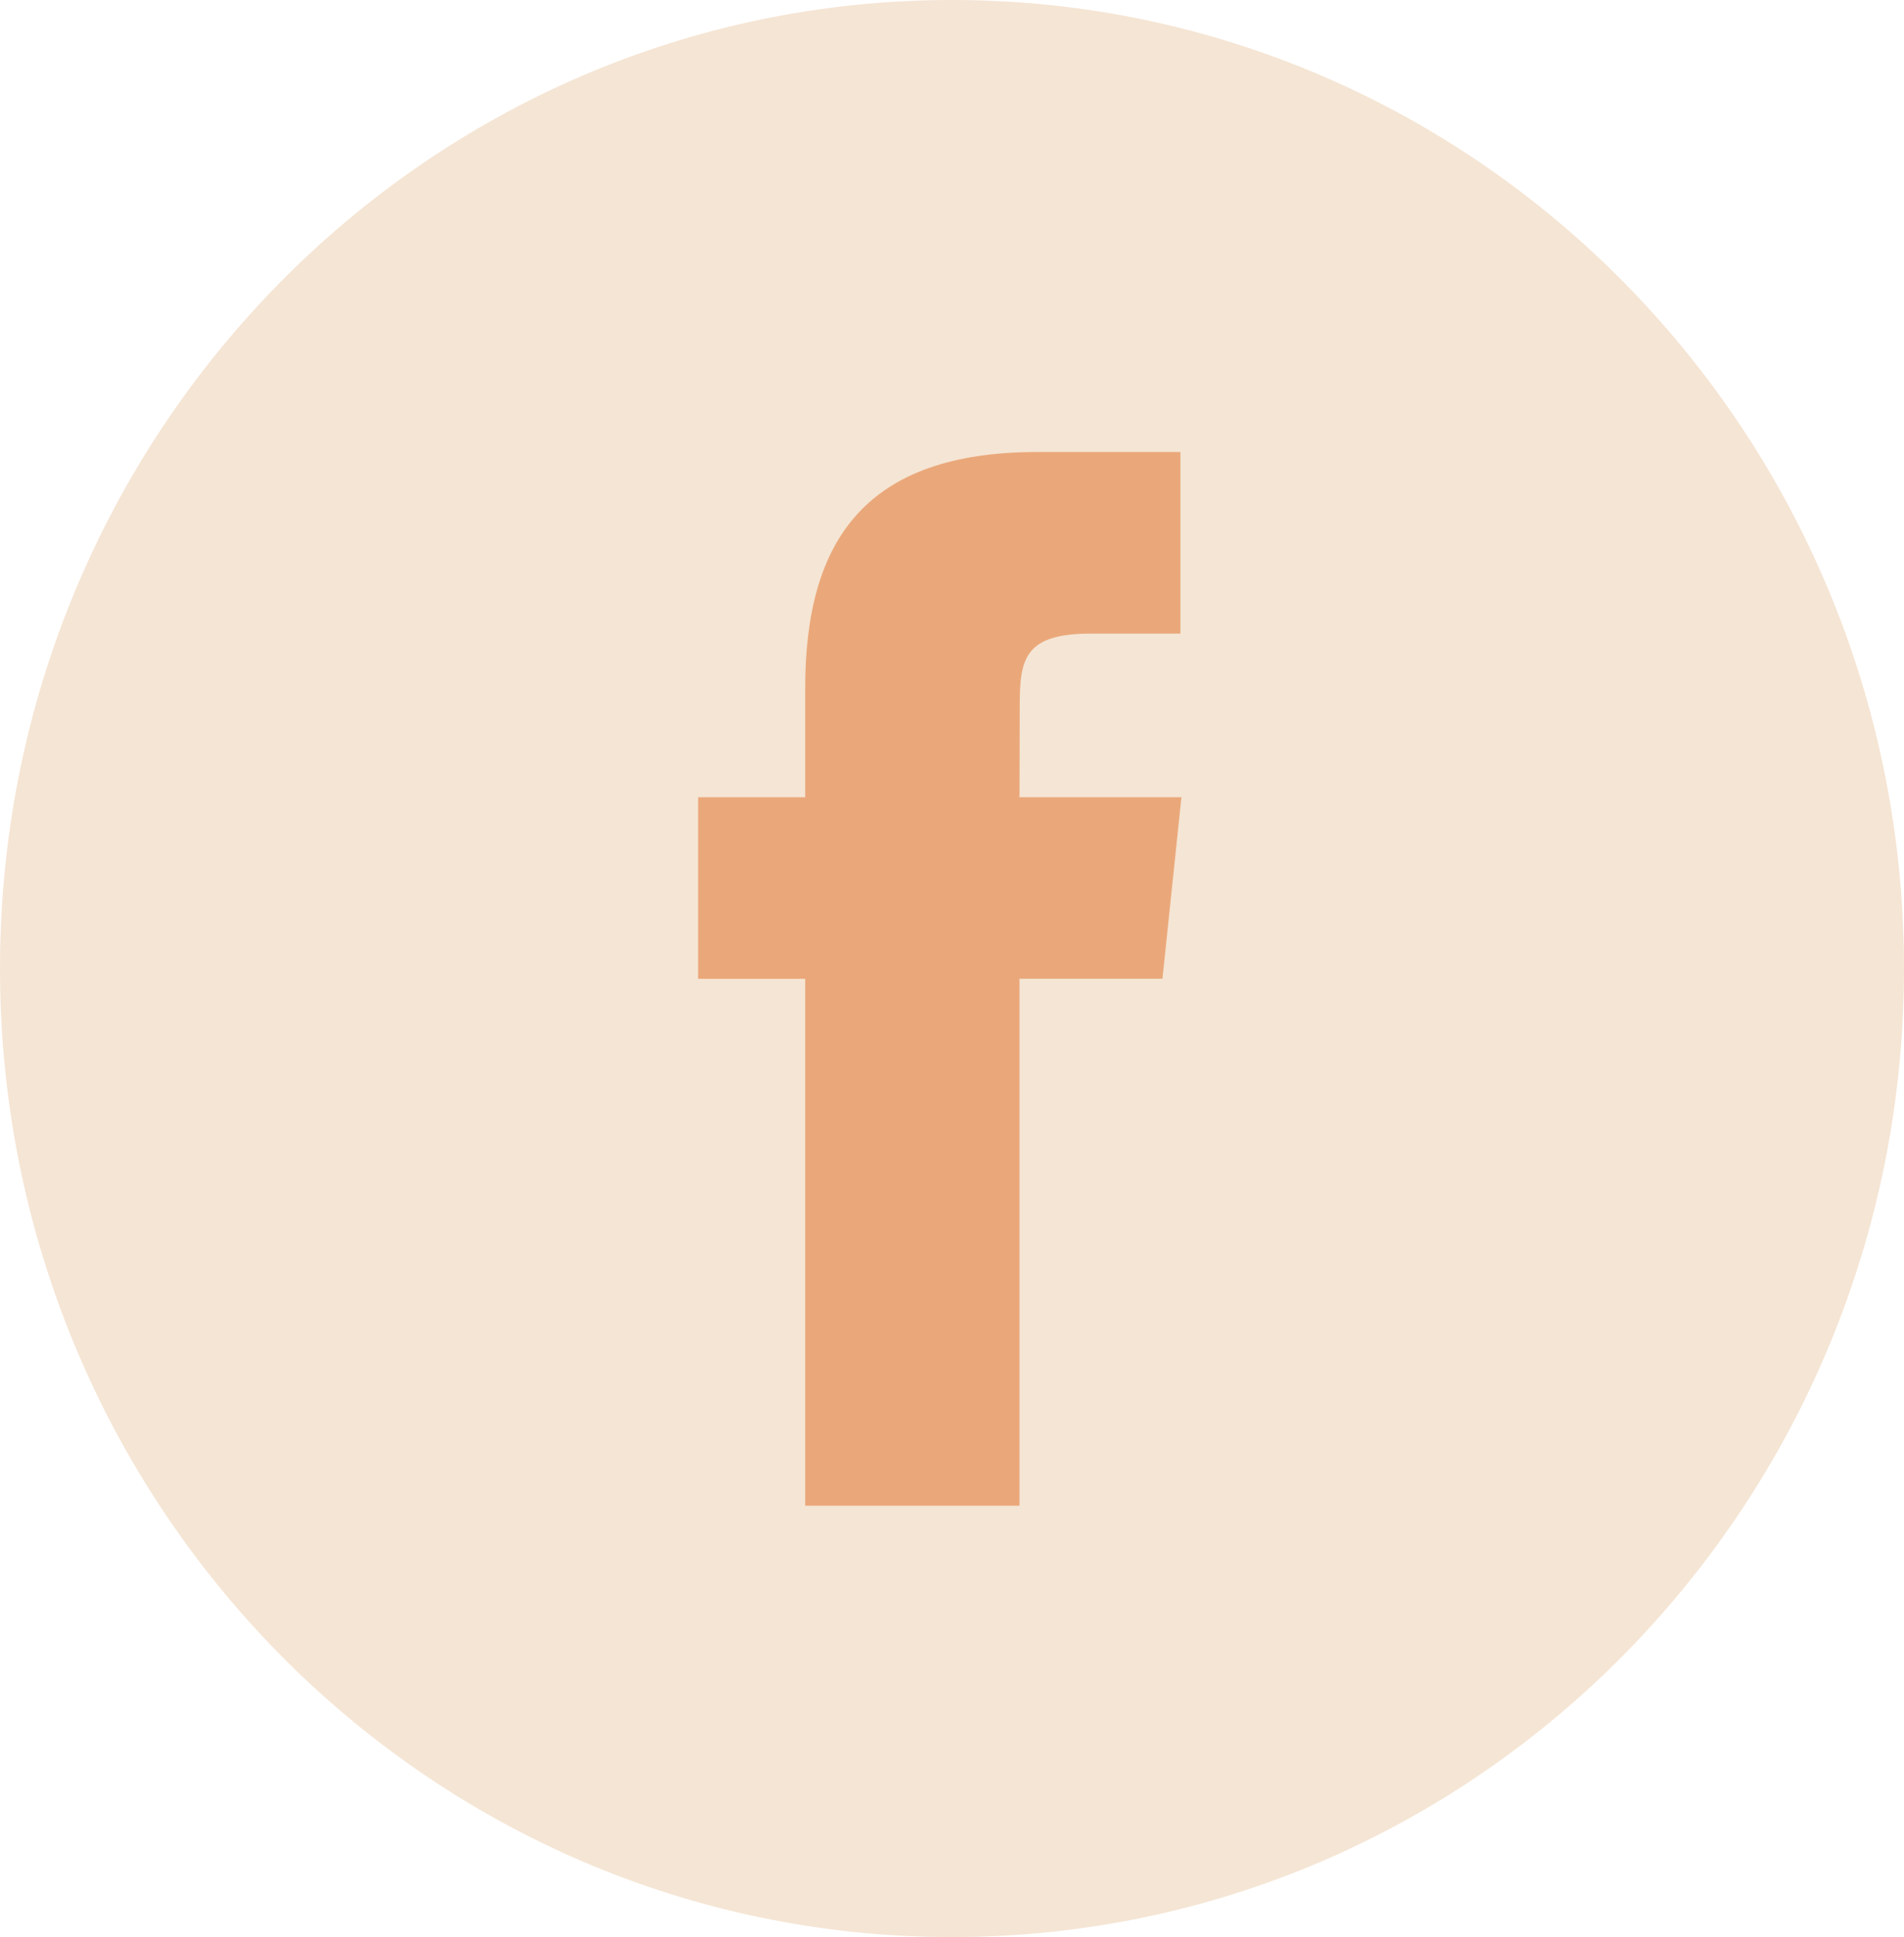
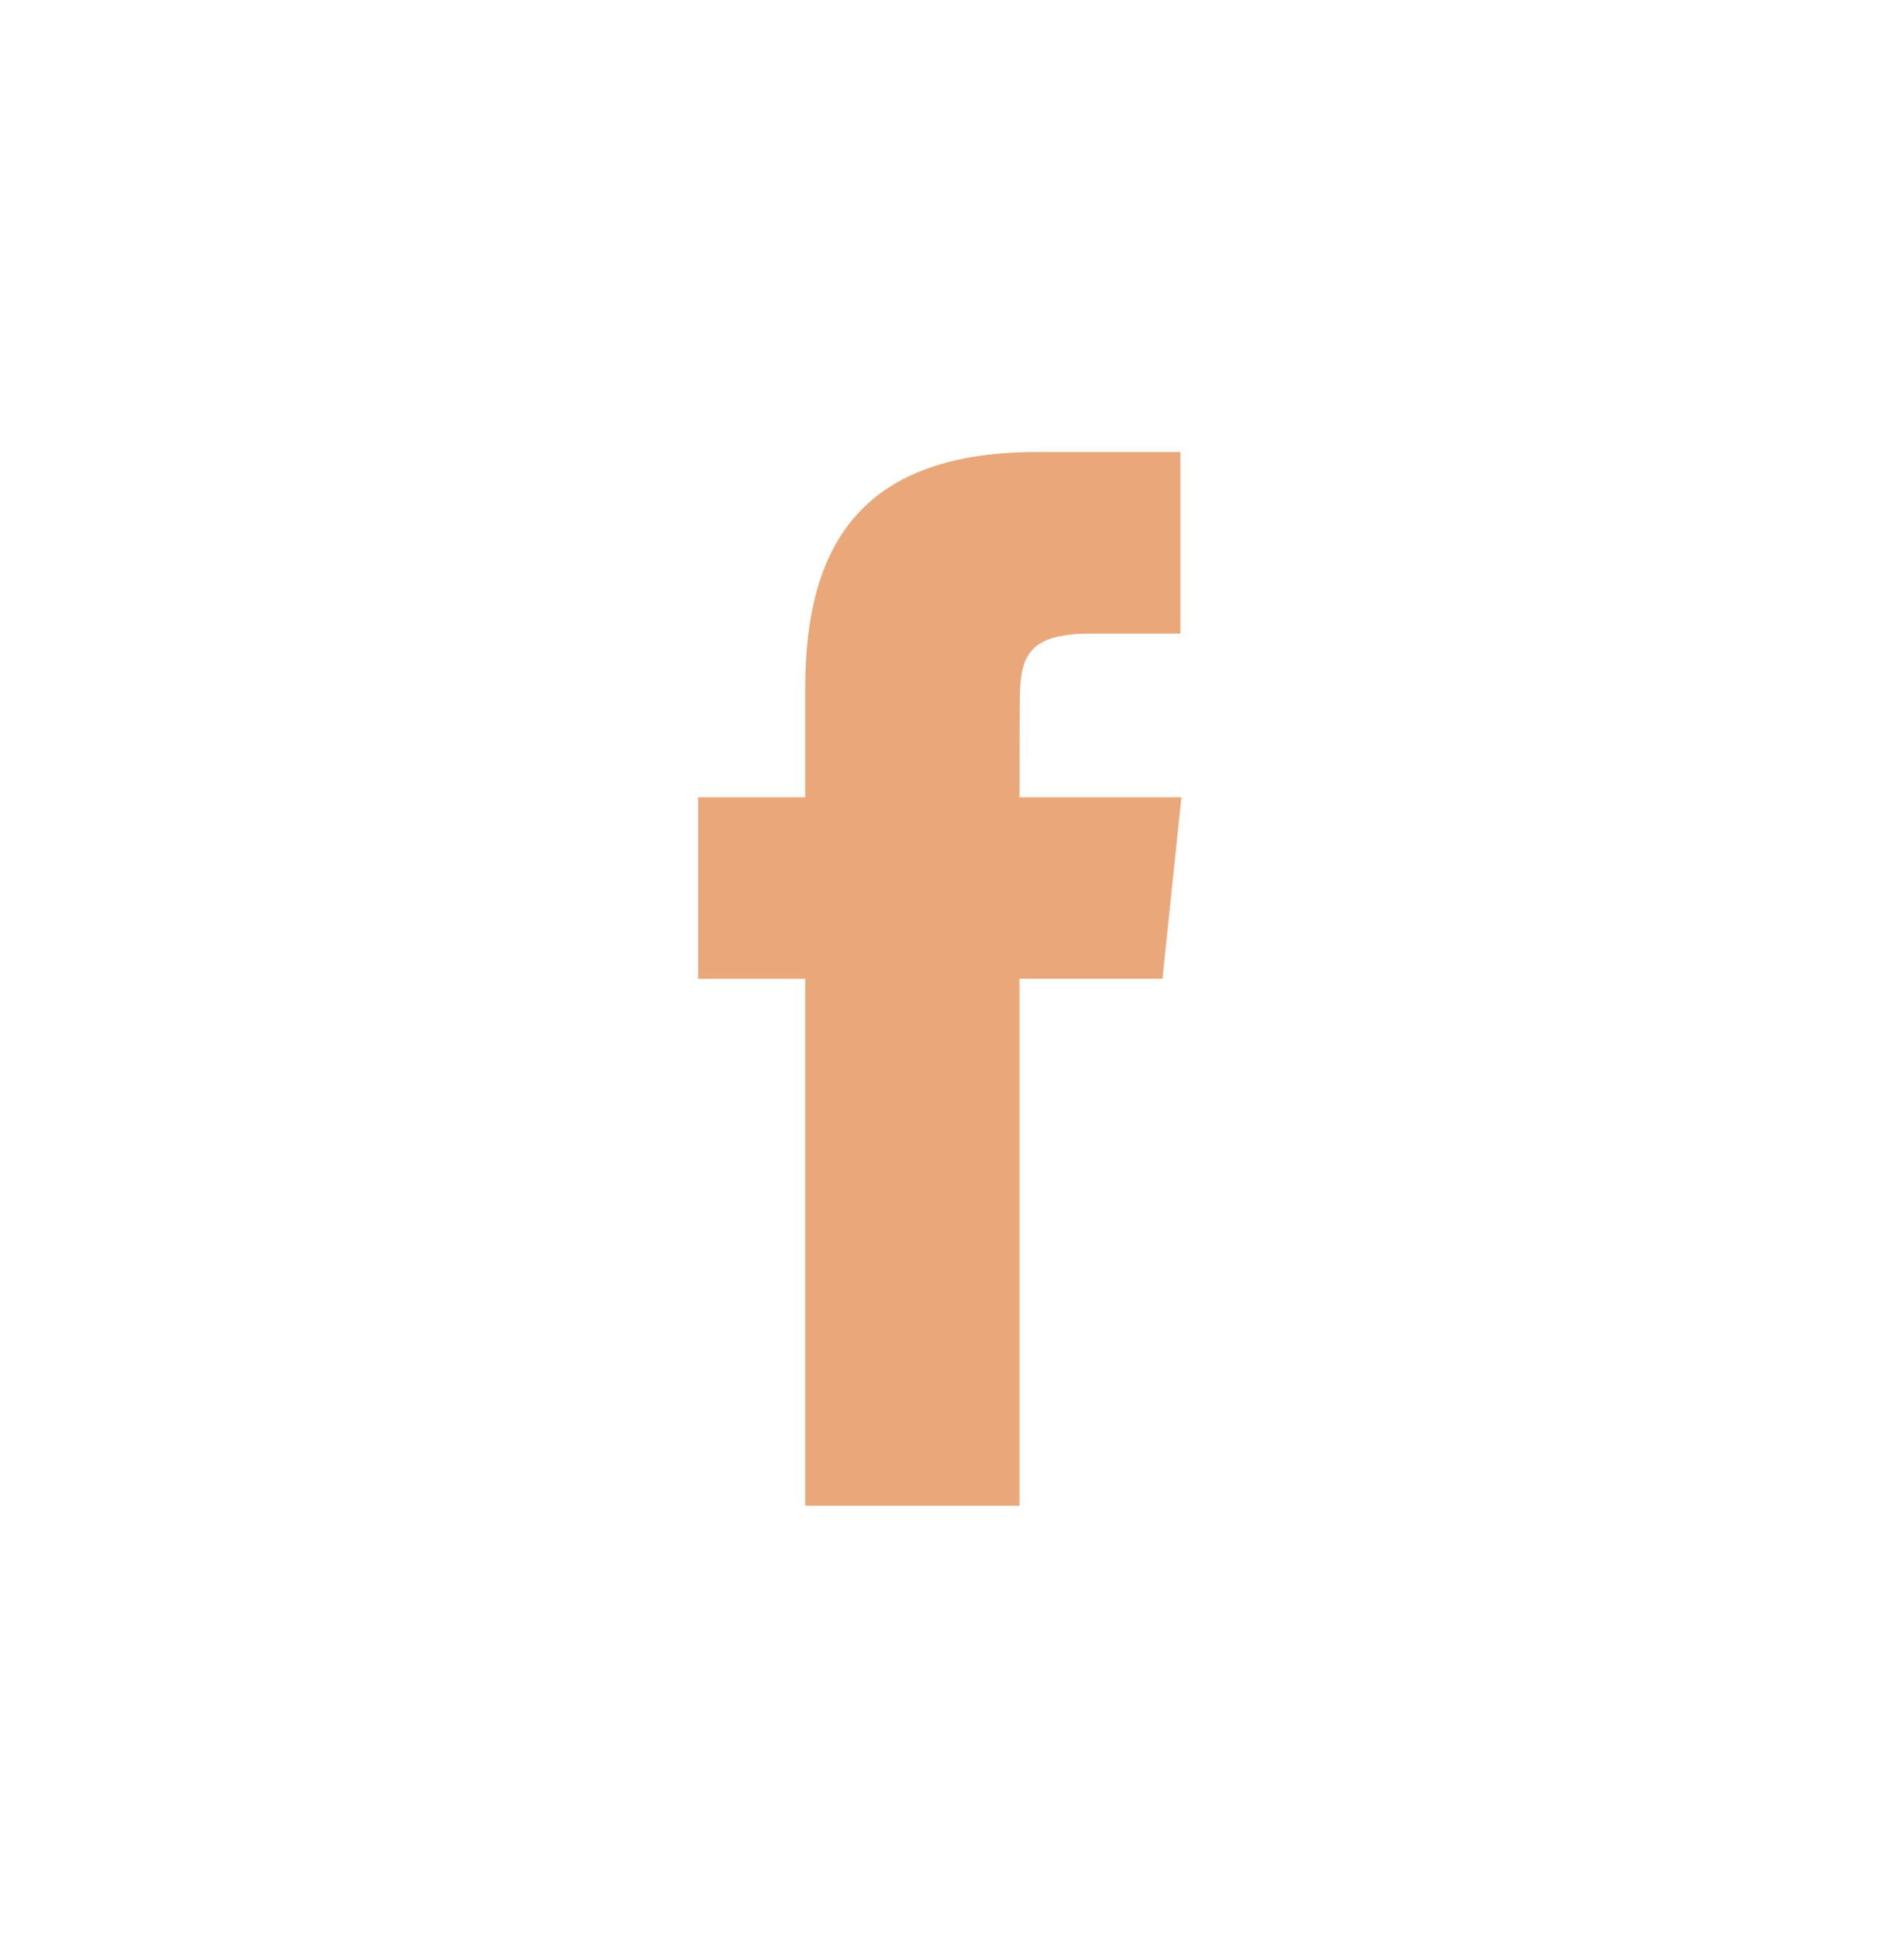
<svg xmlns="http://www.w3.org/2000/svg" width="58" height="59" viewBox="0 0 58 59">
  <g fill="none" fill-rule="evenodd">
-     <path fill="#F5E5D4" d="M0 29.5C0 13.208 12.984 0 29 0s29 13.208 29 29.5S45.016 59 29 59 0 45.792 0 29.5z" />
    <path fill="#EAA87A" d="M31.056 45.862v-16.05h4.355l.578-5.53h-4.933l.007-2.769c0-1.442.135-2.215 2.172-2.215h2.723v-5.531h-4.356c-5.232 0-7.074 2.683-7.074 7.195v3.32h-3.261v5.531h3.261v16.049h6.528z" />
  </g>
</svg>